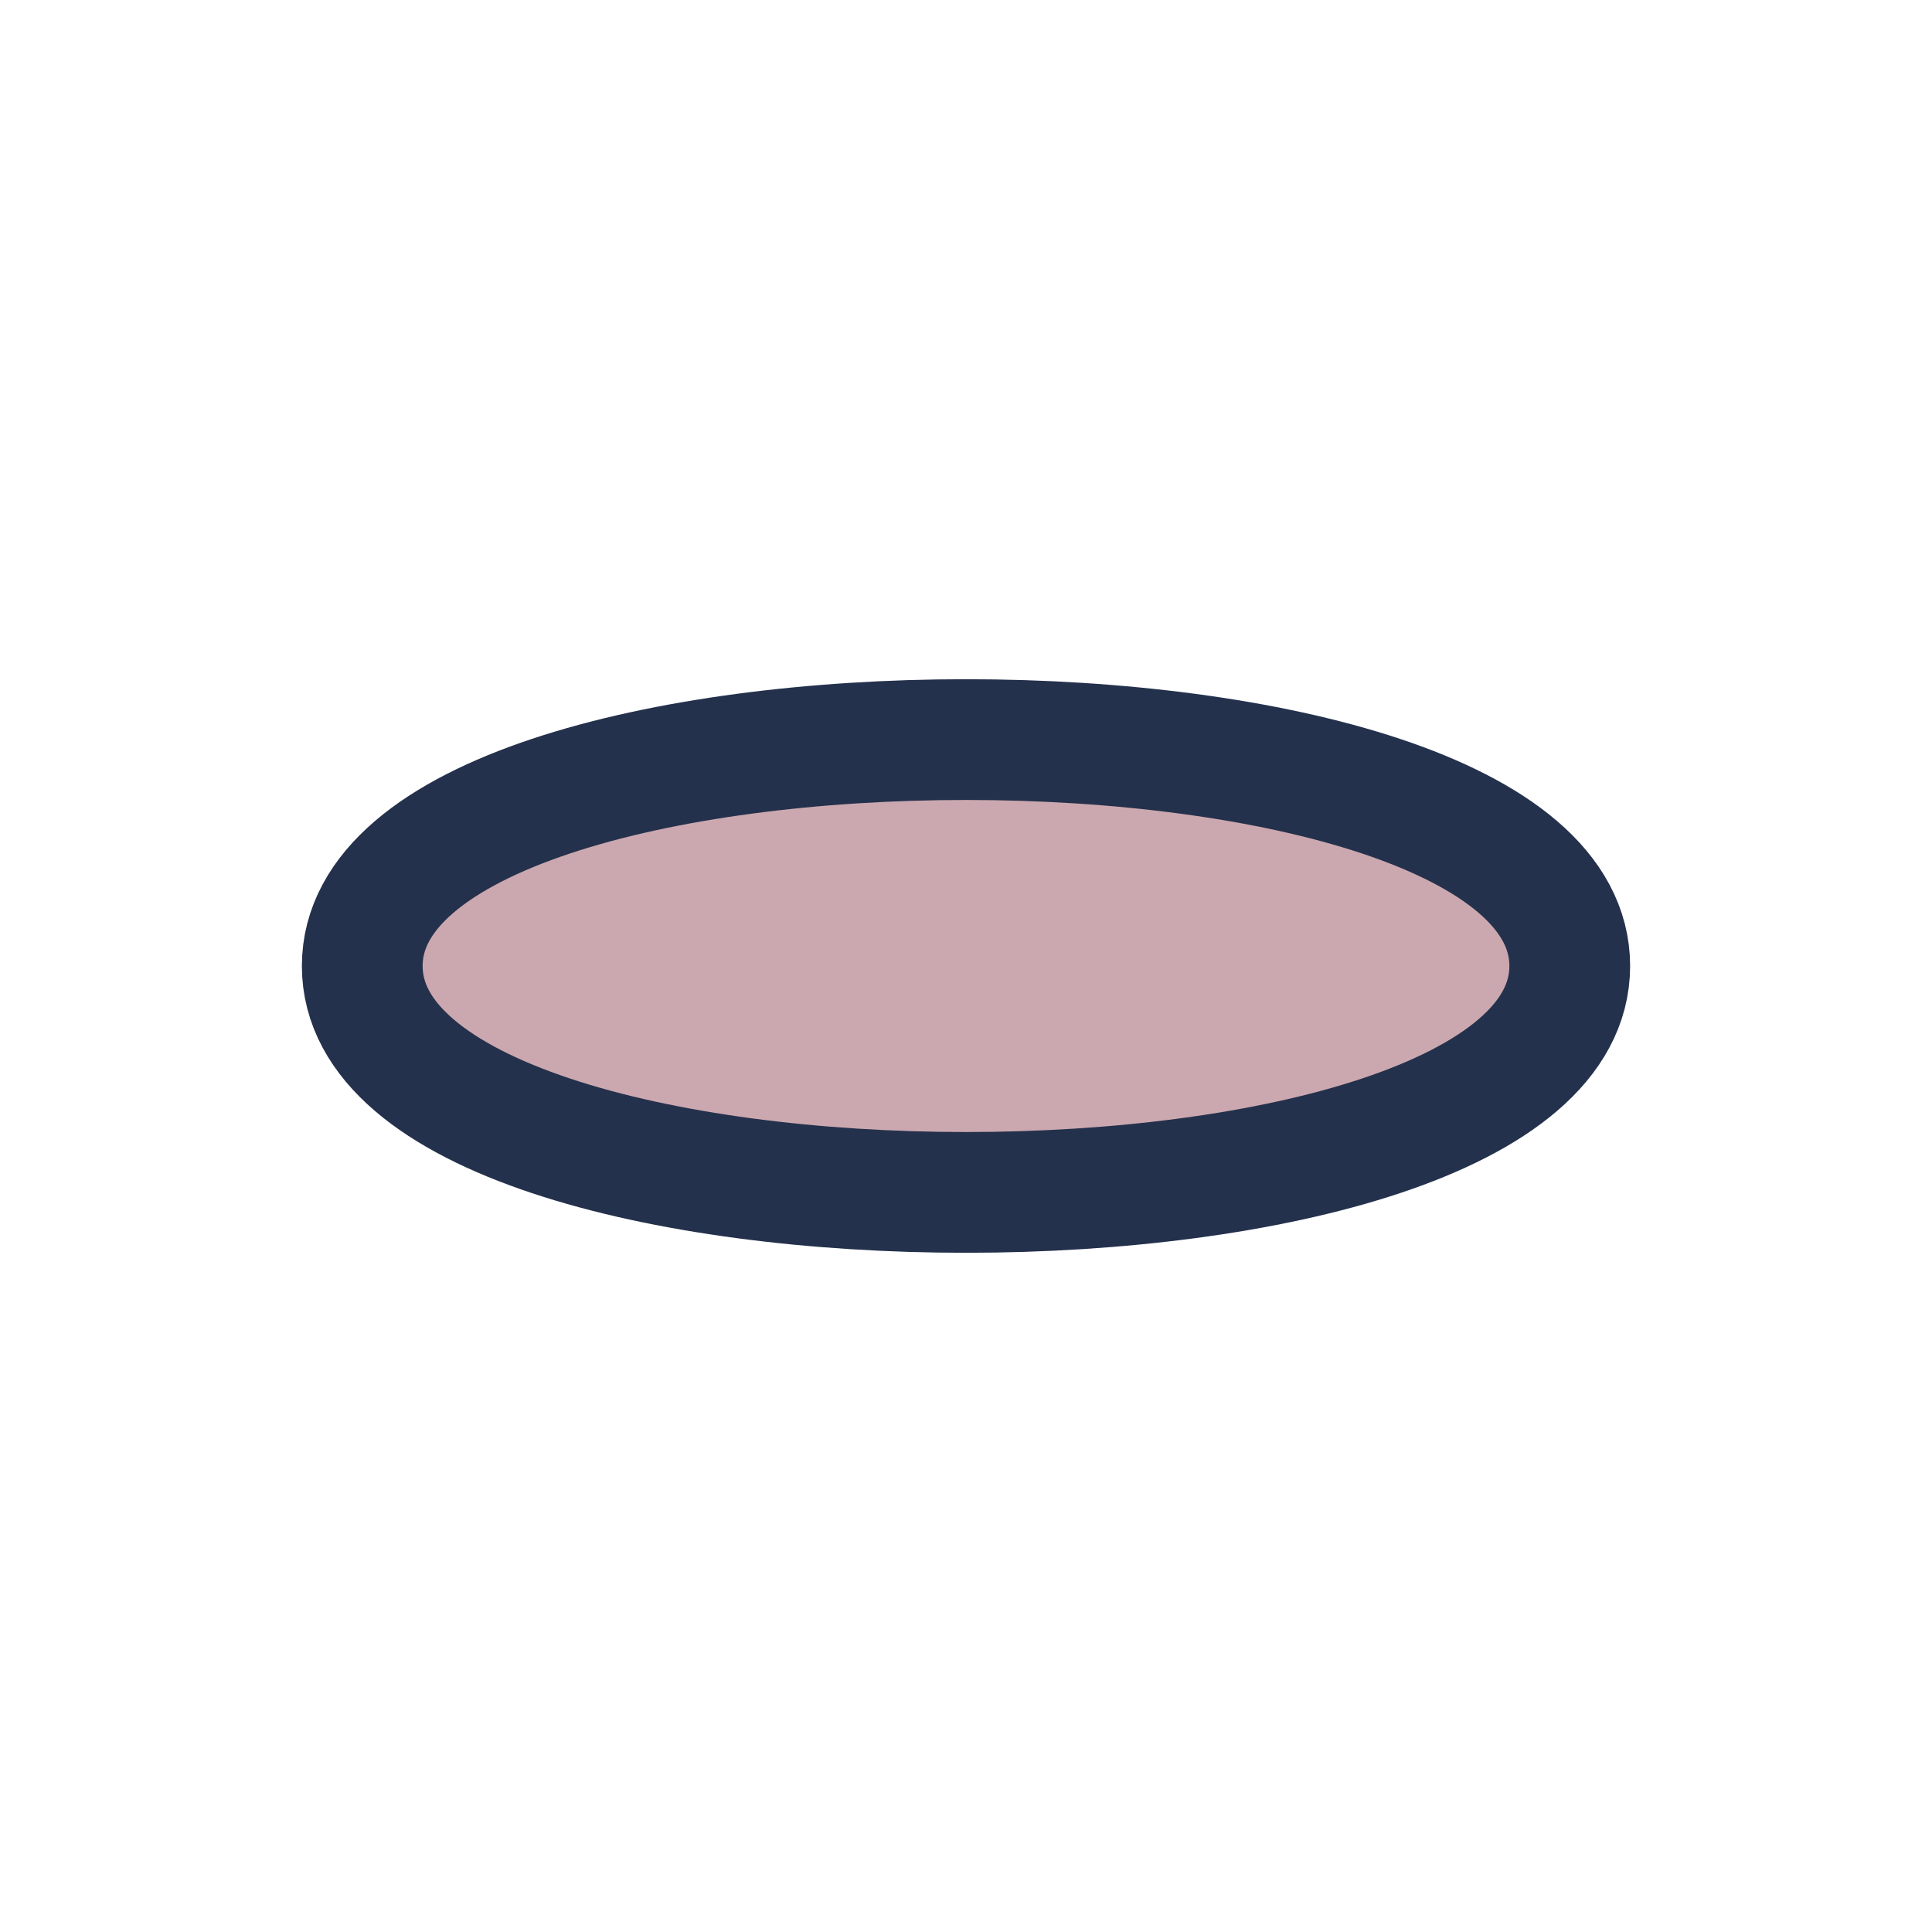
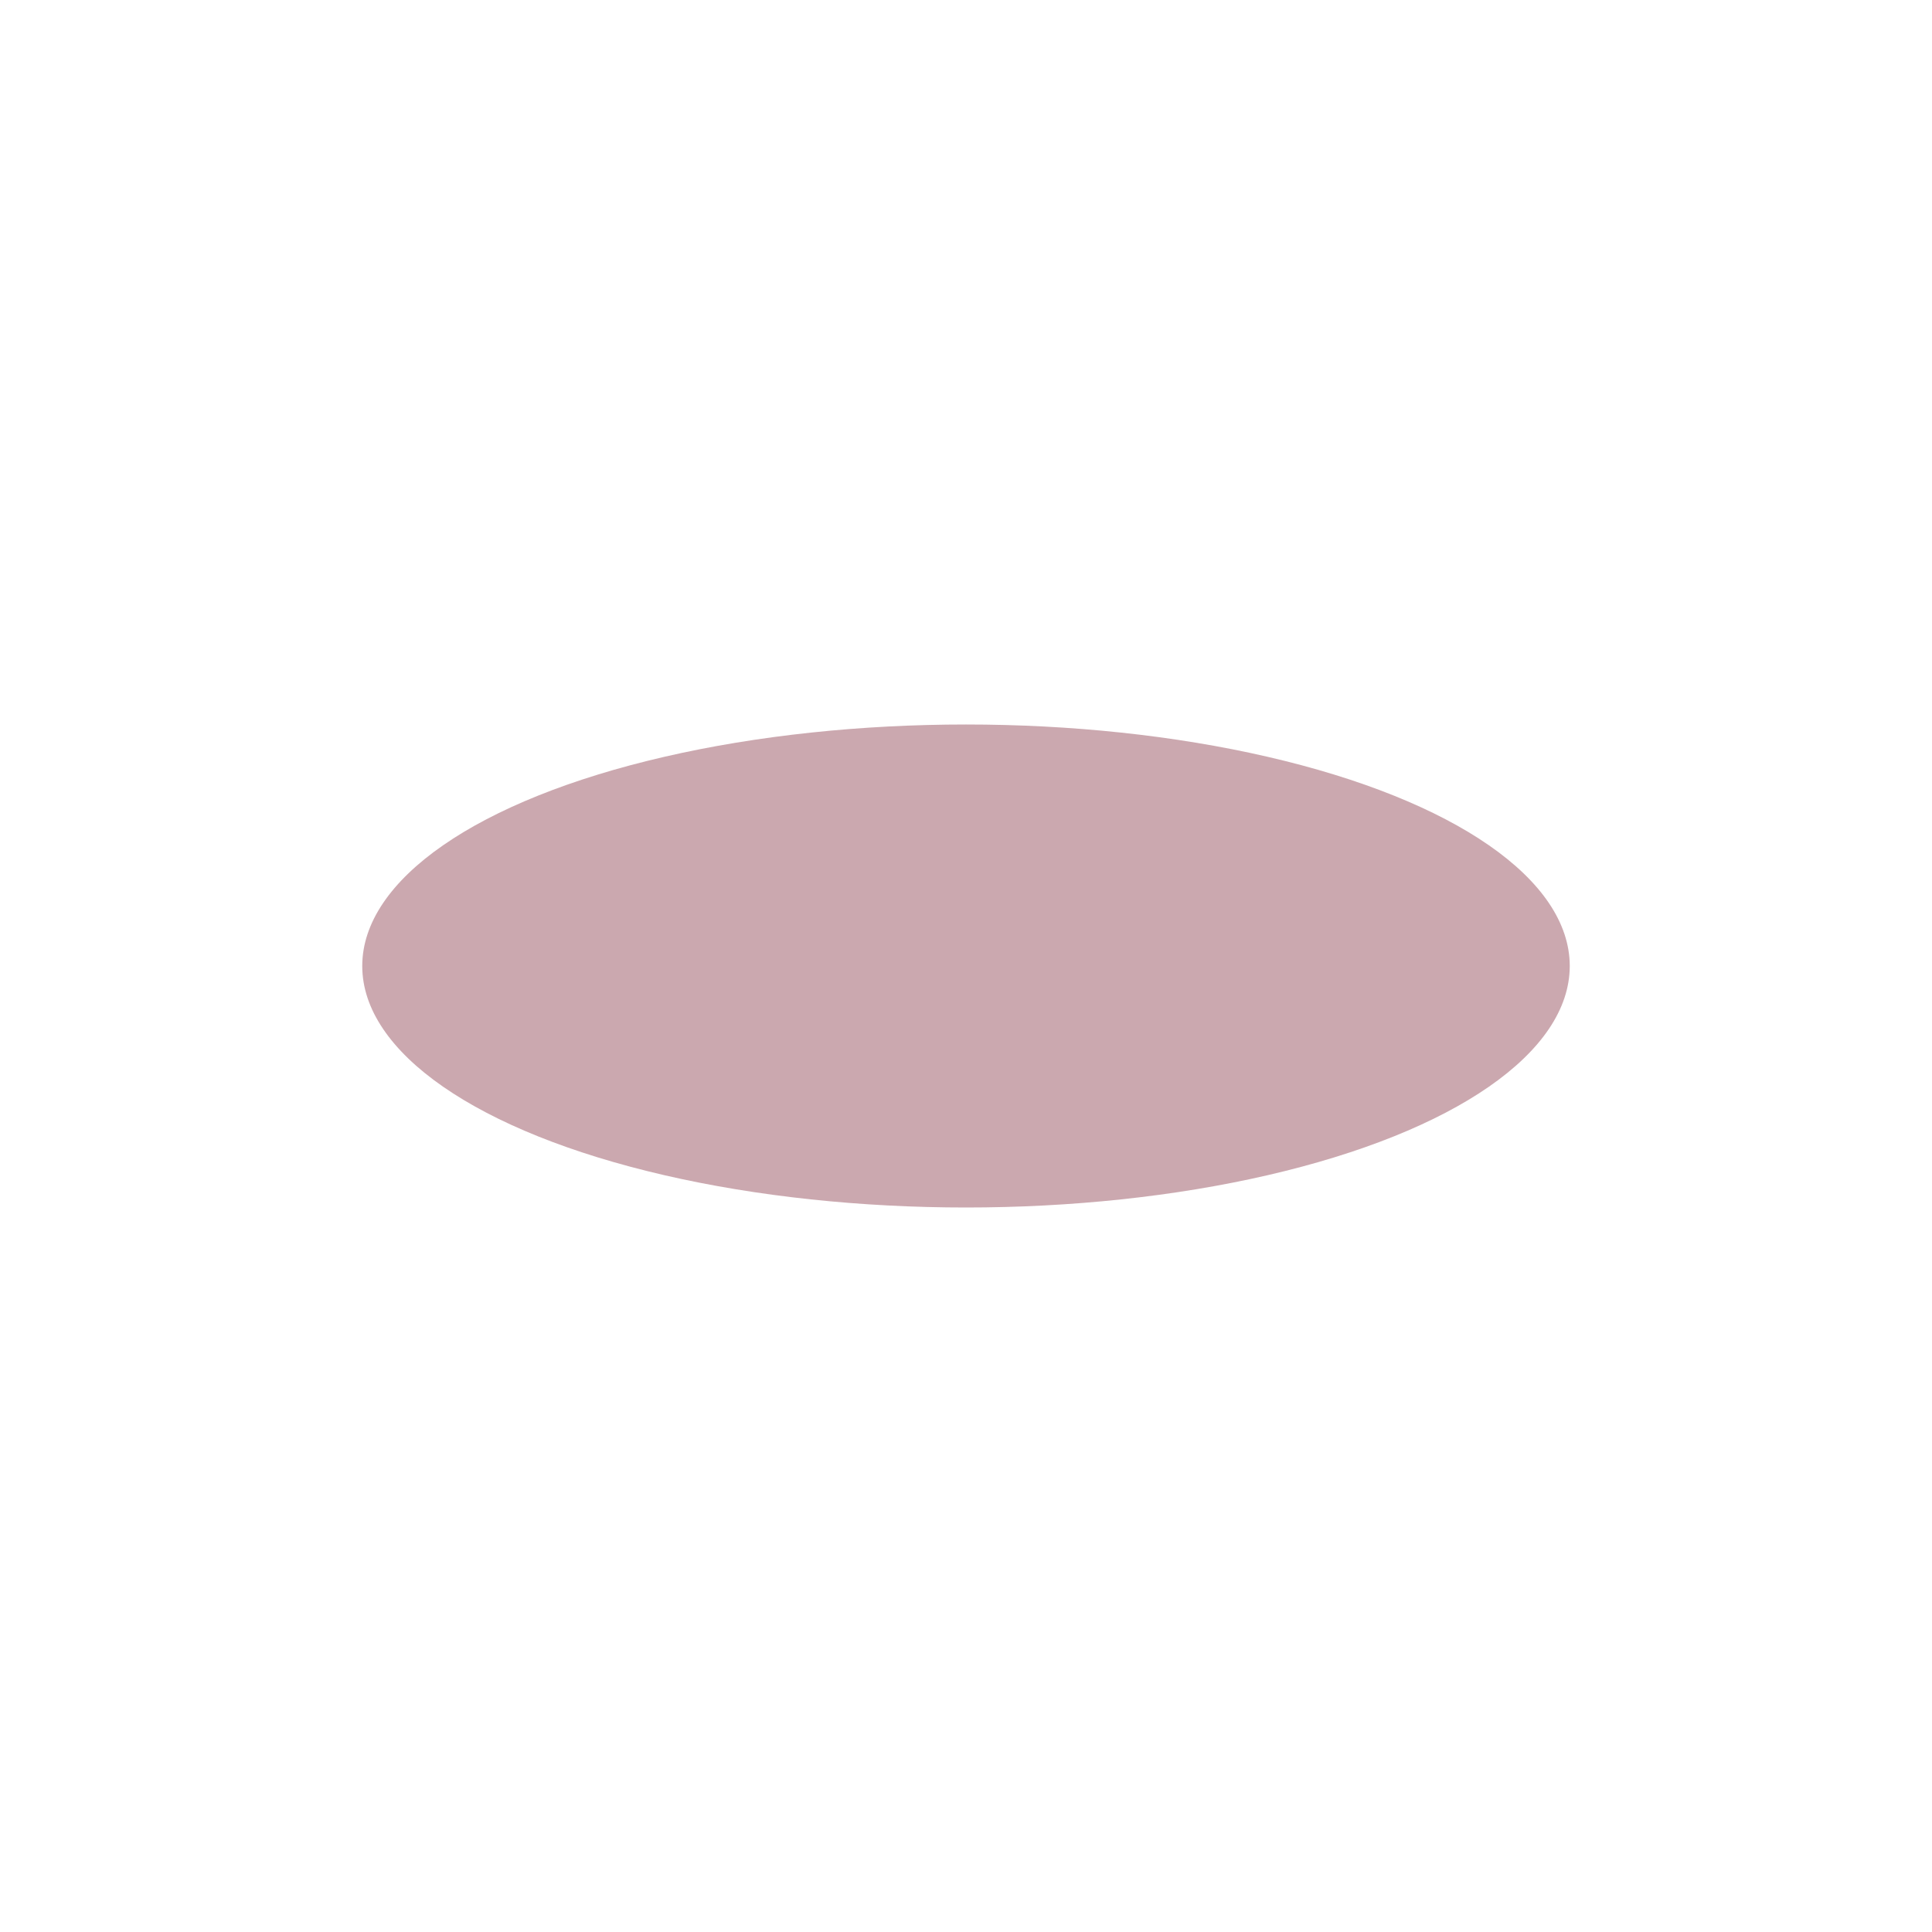
<svg xmlns="http://www.w3.org/2000/svg" width="32" height="32" viewBox="0 0 32 32">
  <ellipse cx="16" cy="16" rx="10" ry="4" fill="#B5838D" opacity="0.7" />
-   <path d="M6 16c0-5 20-5 20 0s-20 5-20 0z" fill="none" stroke="#24314C" stroke-width="2" />
</svg>